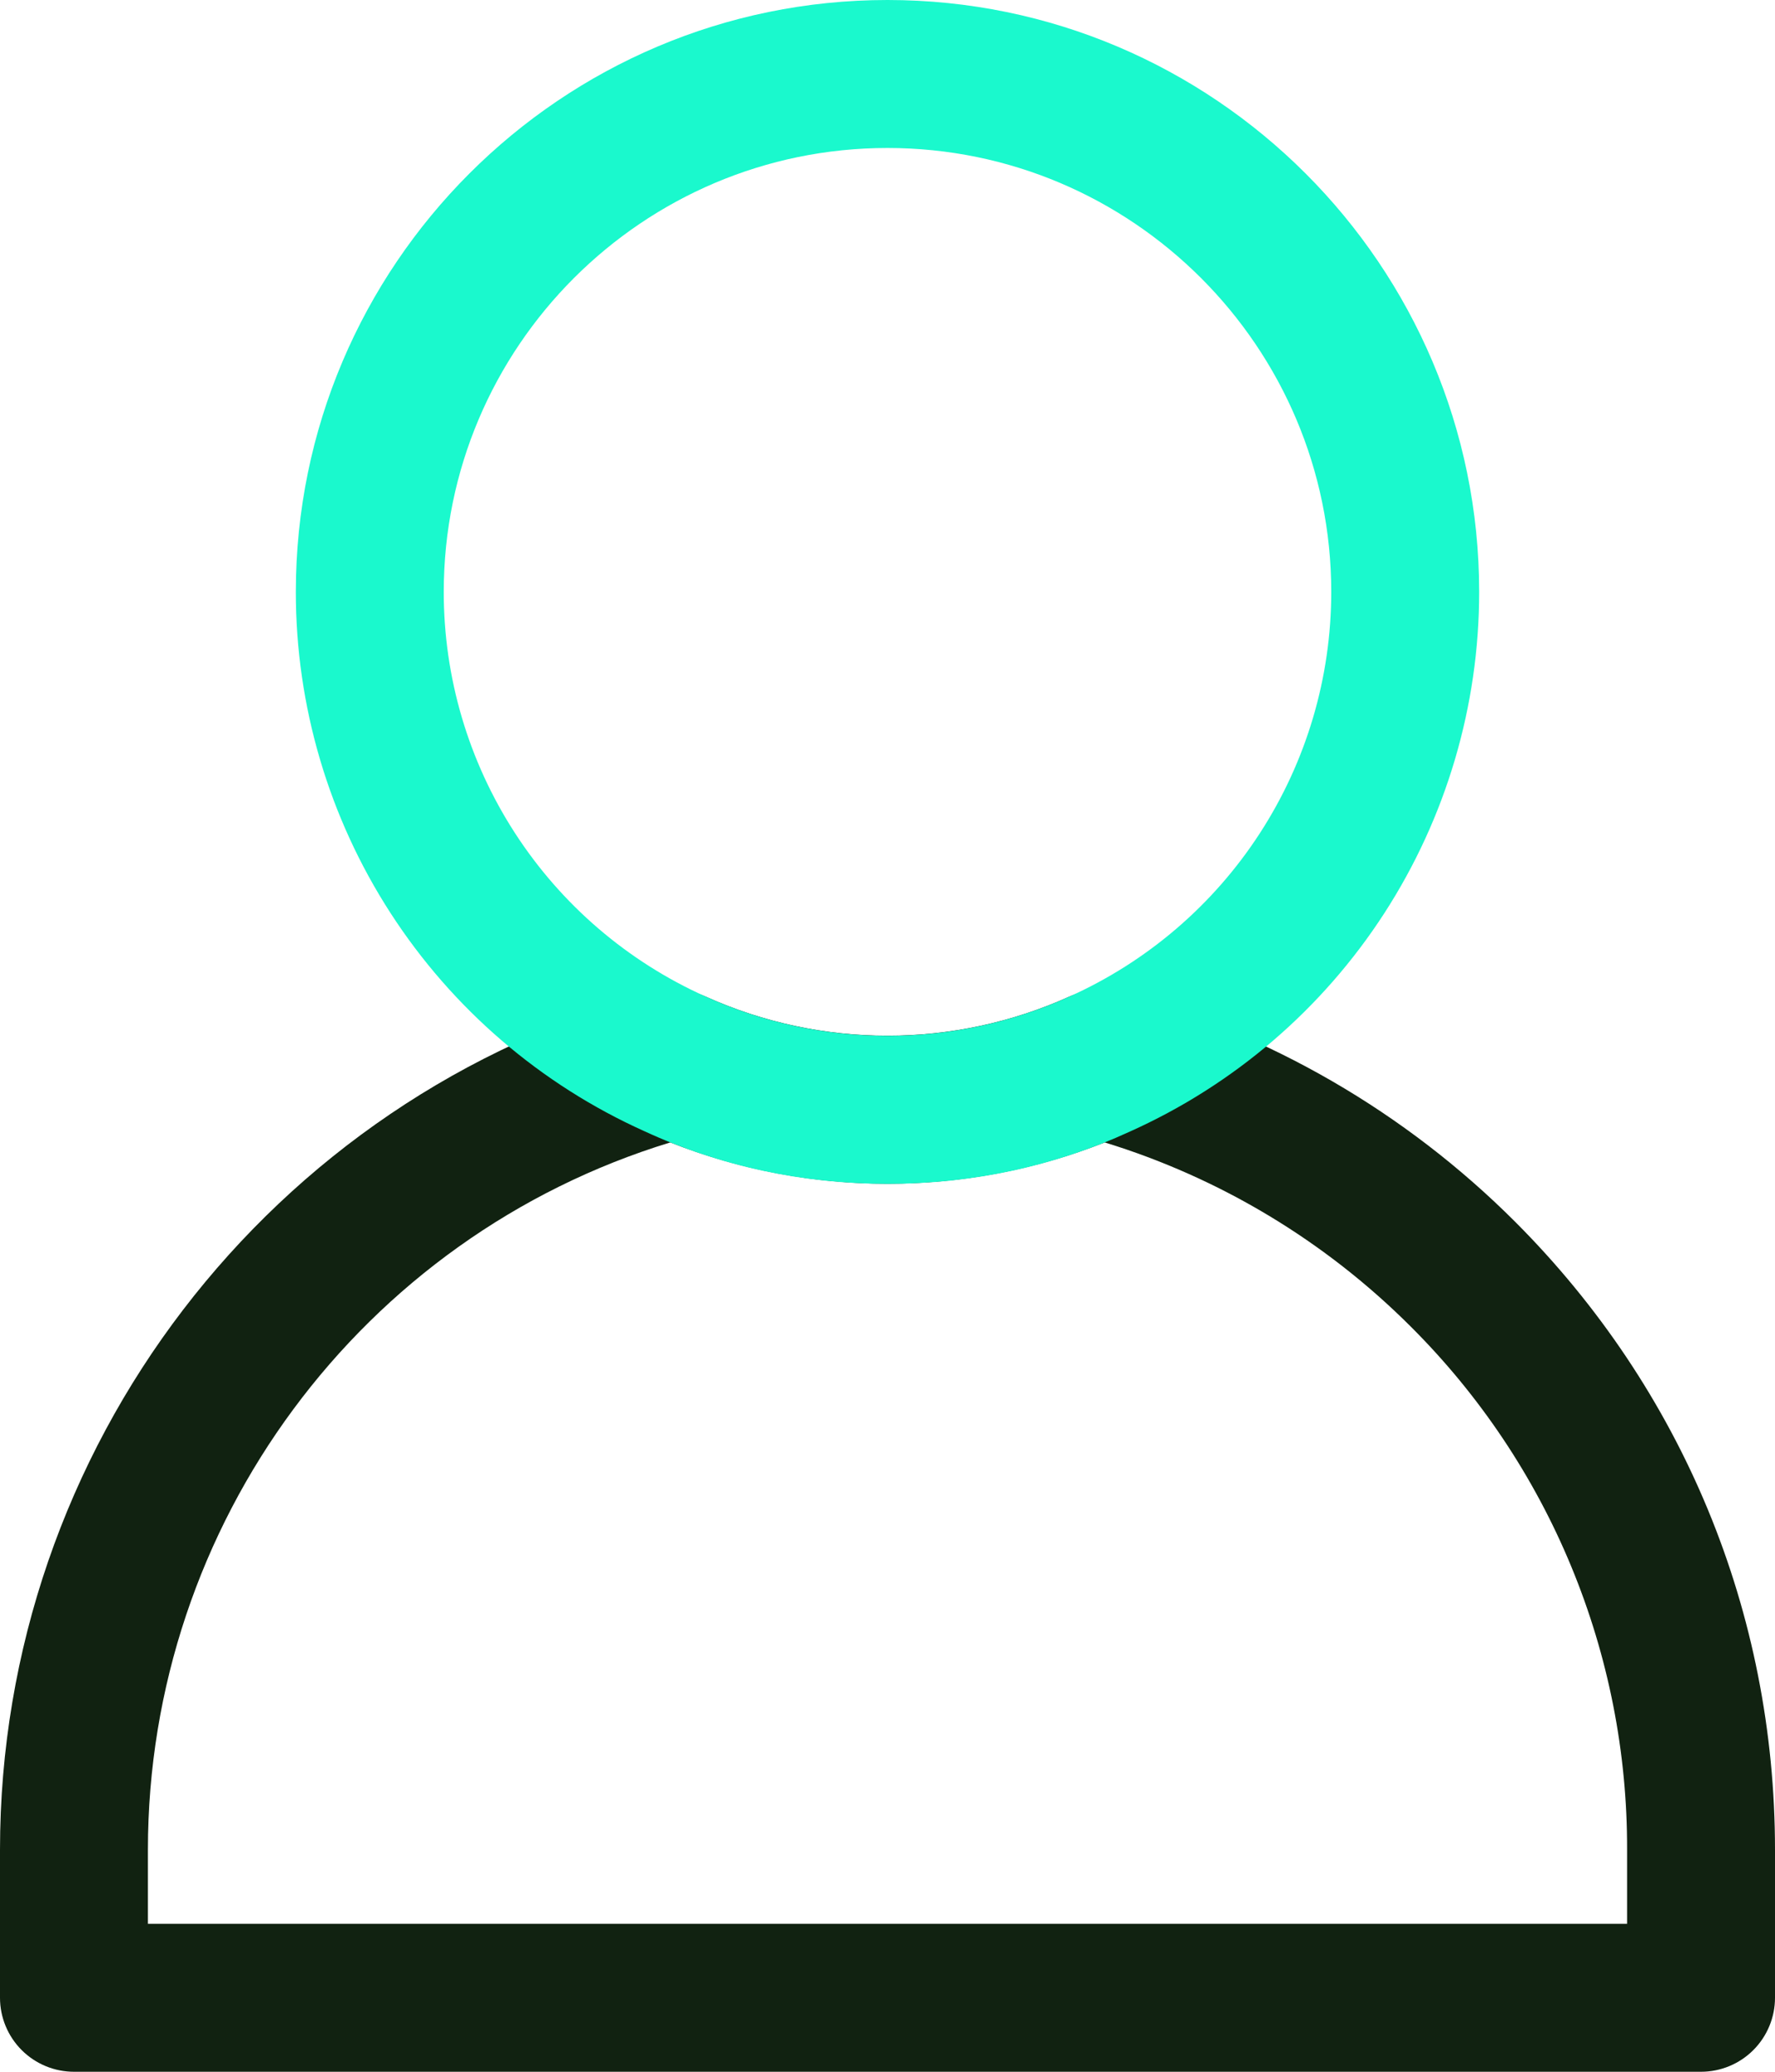
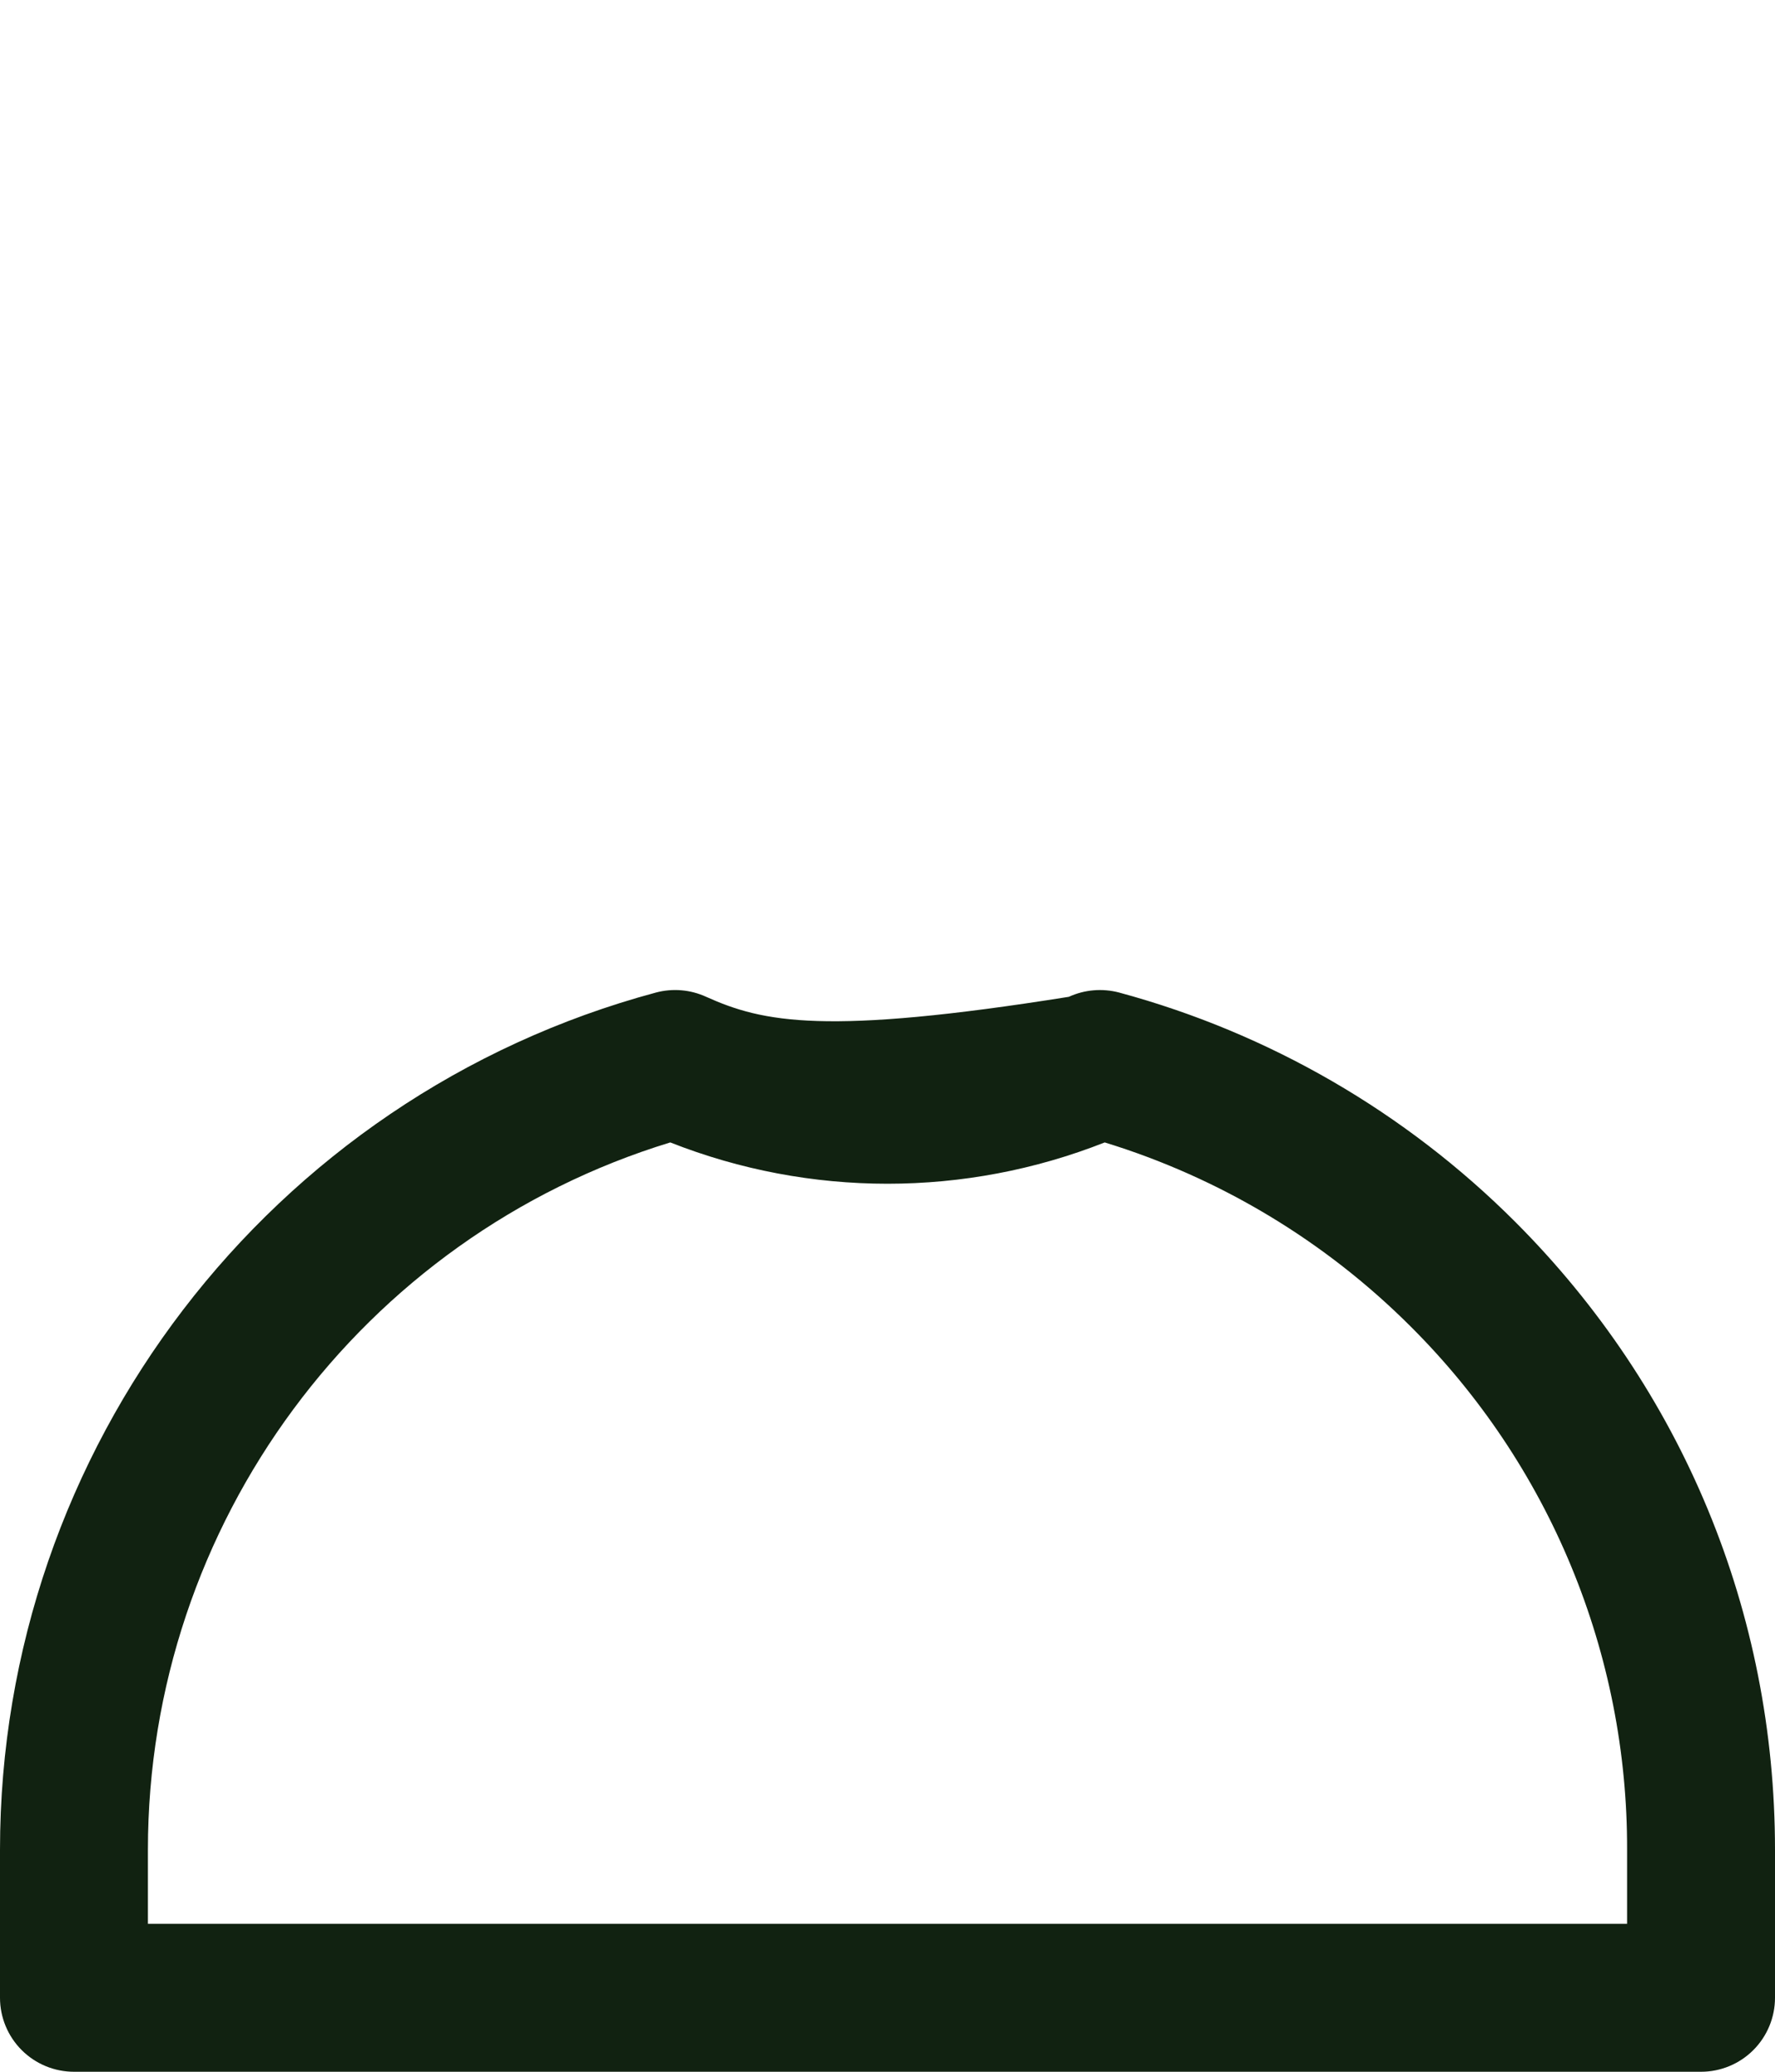
<svg xmlns="http://www.w3.org/2000/svg" width="48" height="56" viewBox="0 0 48 56" fill="none">
-   <path d="M40.974 33.026C38.006 30.059 34.313 27.922 30.262 26.828C29.809 26.709 29.33 26.749 28.904 26.944C27.362 27.637 25.691 27.995 24 27.995C22.309 27.995 20.638 27.637 19.096 26.944C18.671 26.749 18.192 26.708 17.74 26.828C7.294 29.634 0 39.162 0 50V54C0 54.53 0.211 55.039 0.586 55.414C0.961 55.789 1.47 56 2 56H46C46.53 56 47.039 55.789 47.414 55.414C47.789 55.039 48 54.53 48 54V50C48 43.586 45.506 37.56 40.974 33.026ZM44 52H4V50C4 41.198 9.774 33.43 18.126 30.88C21.9 32.369 26.1 32.369 29.874 30.88C32.996 31.838 35.835 33.546 38.146 35.854C40.008 37.708 41.485 39.912 42.489 42.34C43.494 44.769 44.008 47.372 44 50V52Z" fill="#112211" />
-   <path d="M24 0C15.178 0 8 7.178 8 16C7.999 19.079 8.888 22.093 10.56 24.679C12.232 27.265 14.616 29.313 17.424 30.576C19.476 31.522 21.69 32 24 32C26.31 32 28.524 31.52 30.556 30.586C33.369 29.324 35.757 27.276 37.433 24.688C39.108 22.1 40 19.083 40 16C40 7.178 32.822 0 24 0ZM28.904 26.944C27.359 27.64 25.683 28 23.989 27.998C22.294 27.996 20.619 27.634 19.076 26.934C16.968 25.988 15.178 24.453 13.922 22.512C12.667 20.573 11.999 18.311 12 16C12 9.382 17.382 4 24 4C30.618 4 36 9.382 36 16C36 18.314 35.33 20.579 34.07 22.521C32.811 24.463 31.017 25.999 28.904 26.944Z" fill="#1AF9CD" />
+   <path d="M40.974 33.026C38.006 30.059 34.313 27.922 30.262 26.828C29.809 26.709 29.33 26.749 28.904 26.944C22.309 27.995 20.638 27.637 19.096 26.944C18.671 26.749 18.192 26.708 17.74 26.828C7.294 29.634 0 39.162 0 50V54C0 54.53 0.211 55.039 0.586 55.414C0.961 55.789 1.47 56 2 56H46C46.53 56 47.039 55.789 47.414 55.414C47.789 55.039 48 54.53 48 54V50C48 43.586 45.506 37.56 40.974 33.026ZM44 52H4V50C4 41.198 9.774 33.43 18.126 30.88C21.9 32.369 26.1 32.369 29.874 30.88C32.996 31.838 35.835 33.546 38.146 35.854C40.008 37.708 41.485 39.912 42.489 42.34C43.494 44.769 44.008 47.372 44 50V52Z" fill="#112211" />
</svg>